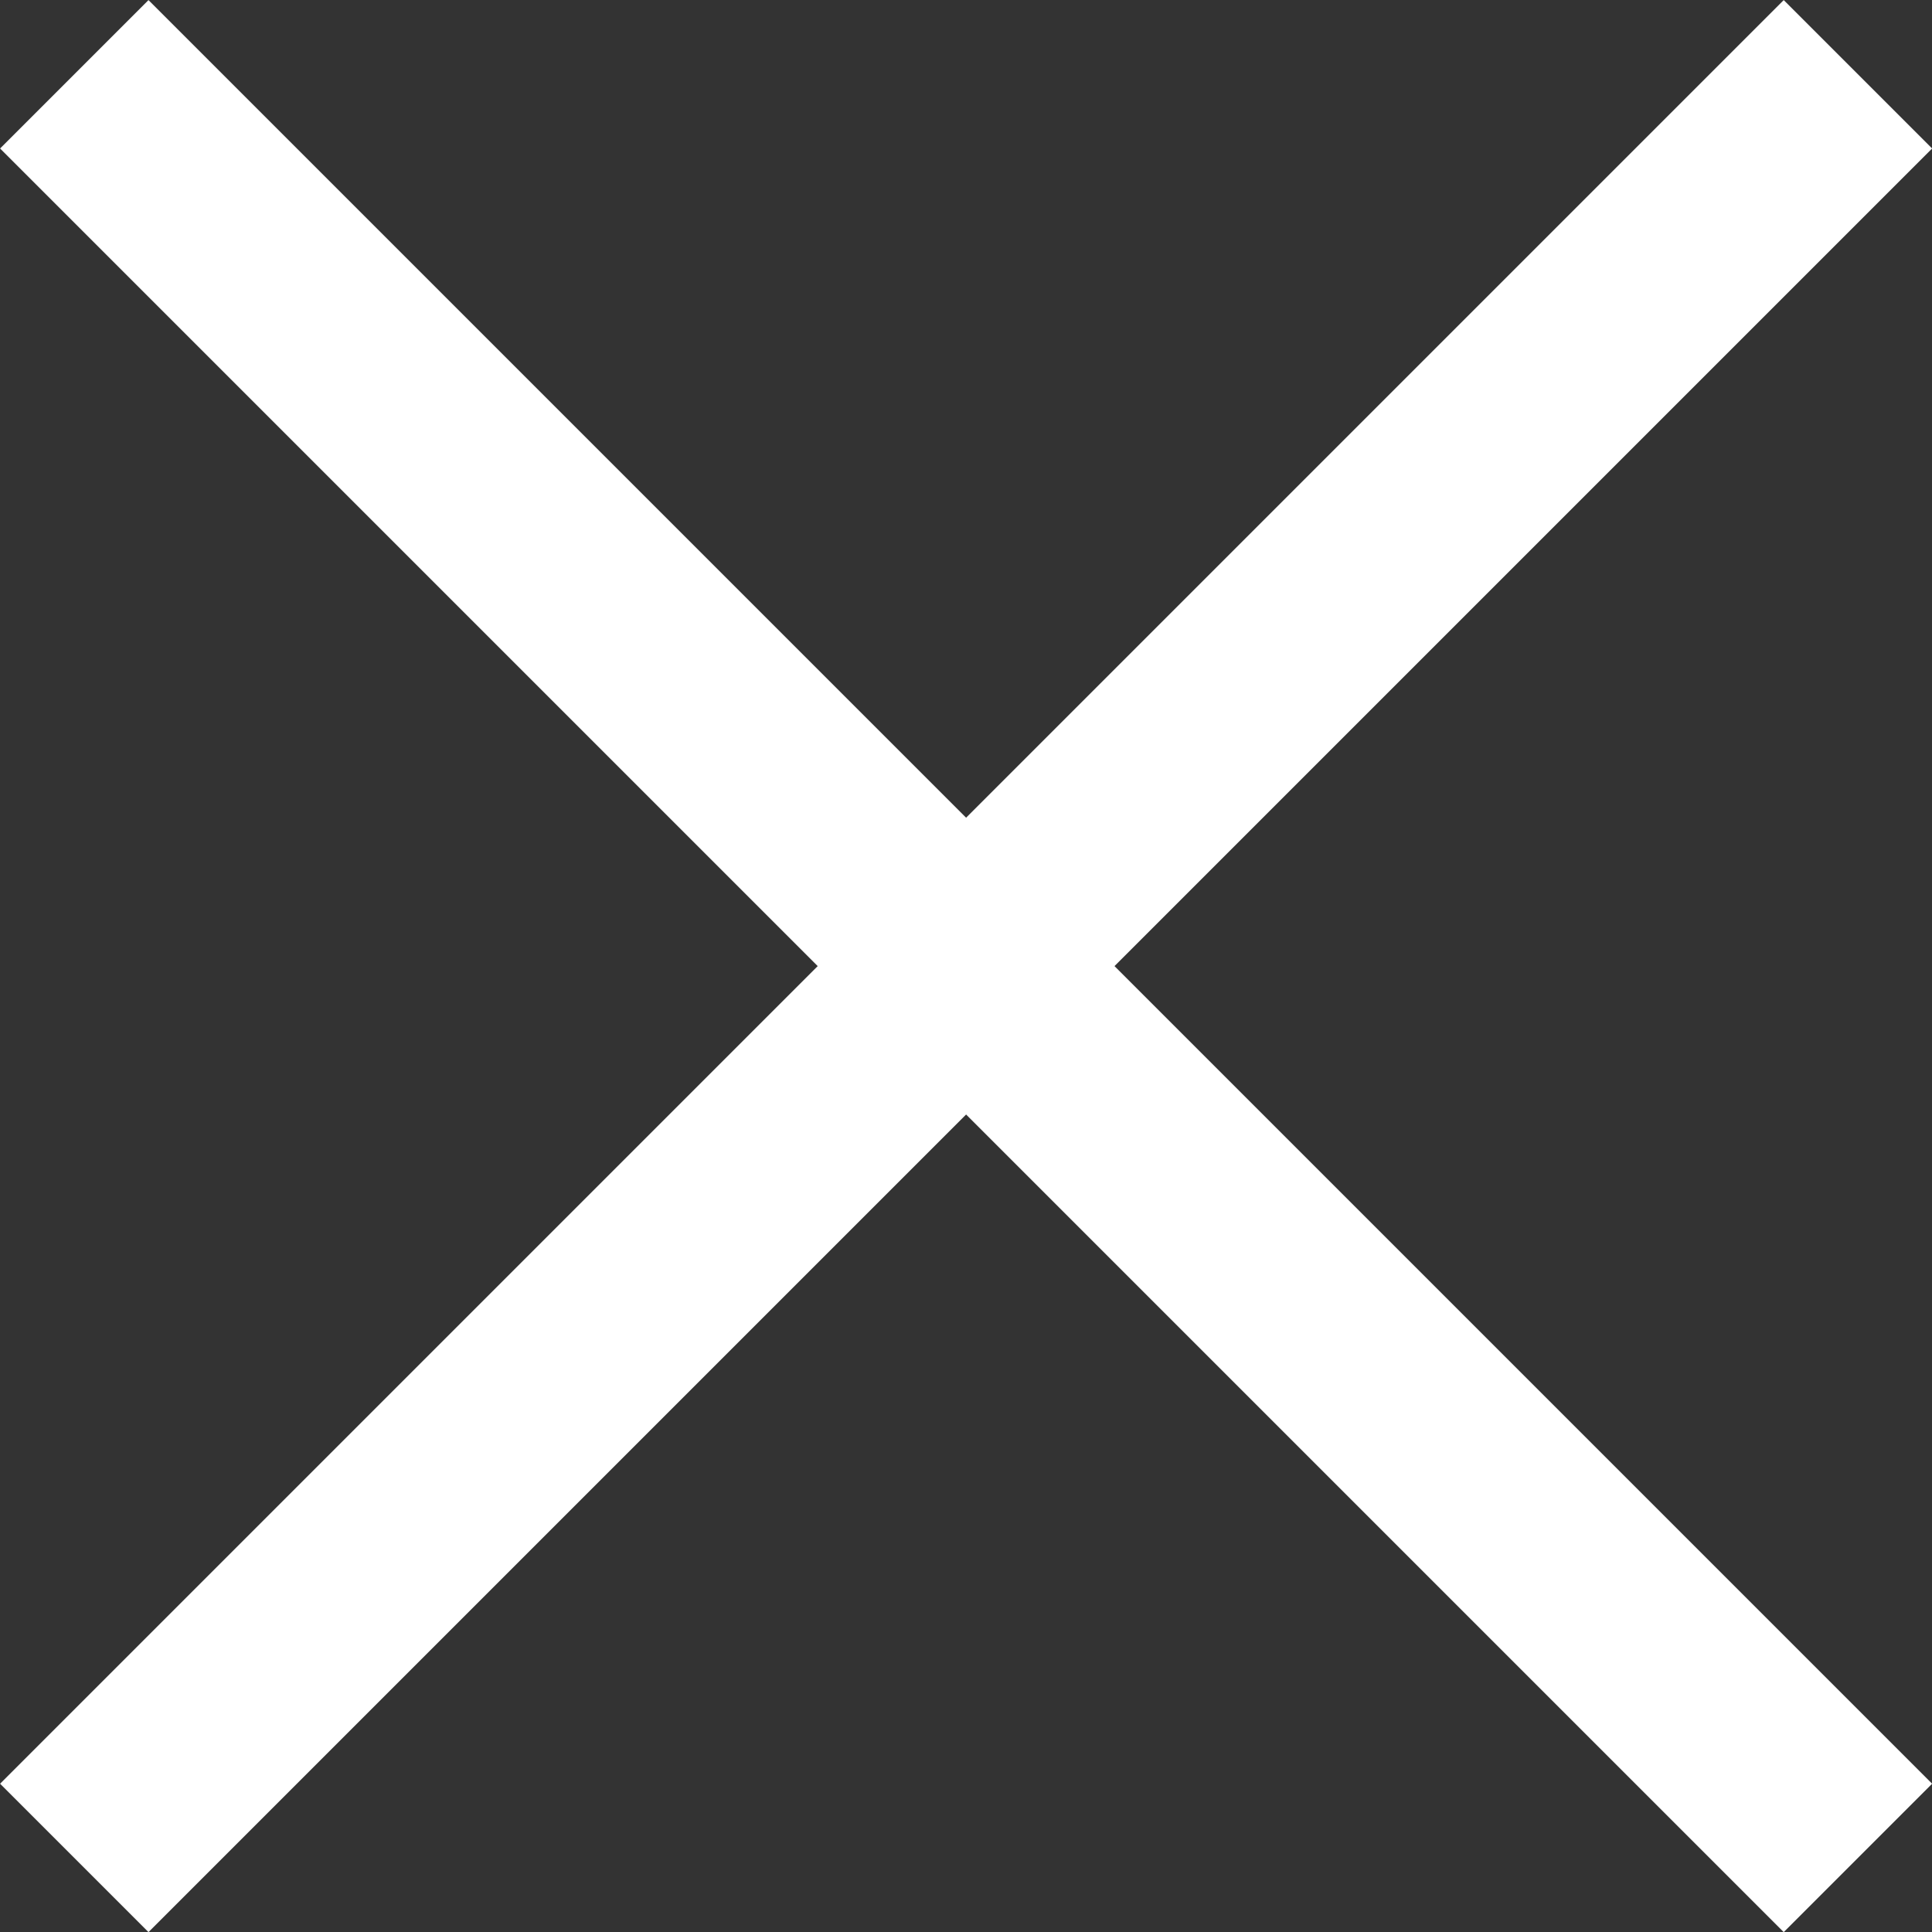
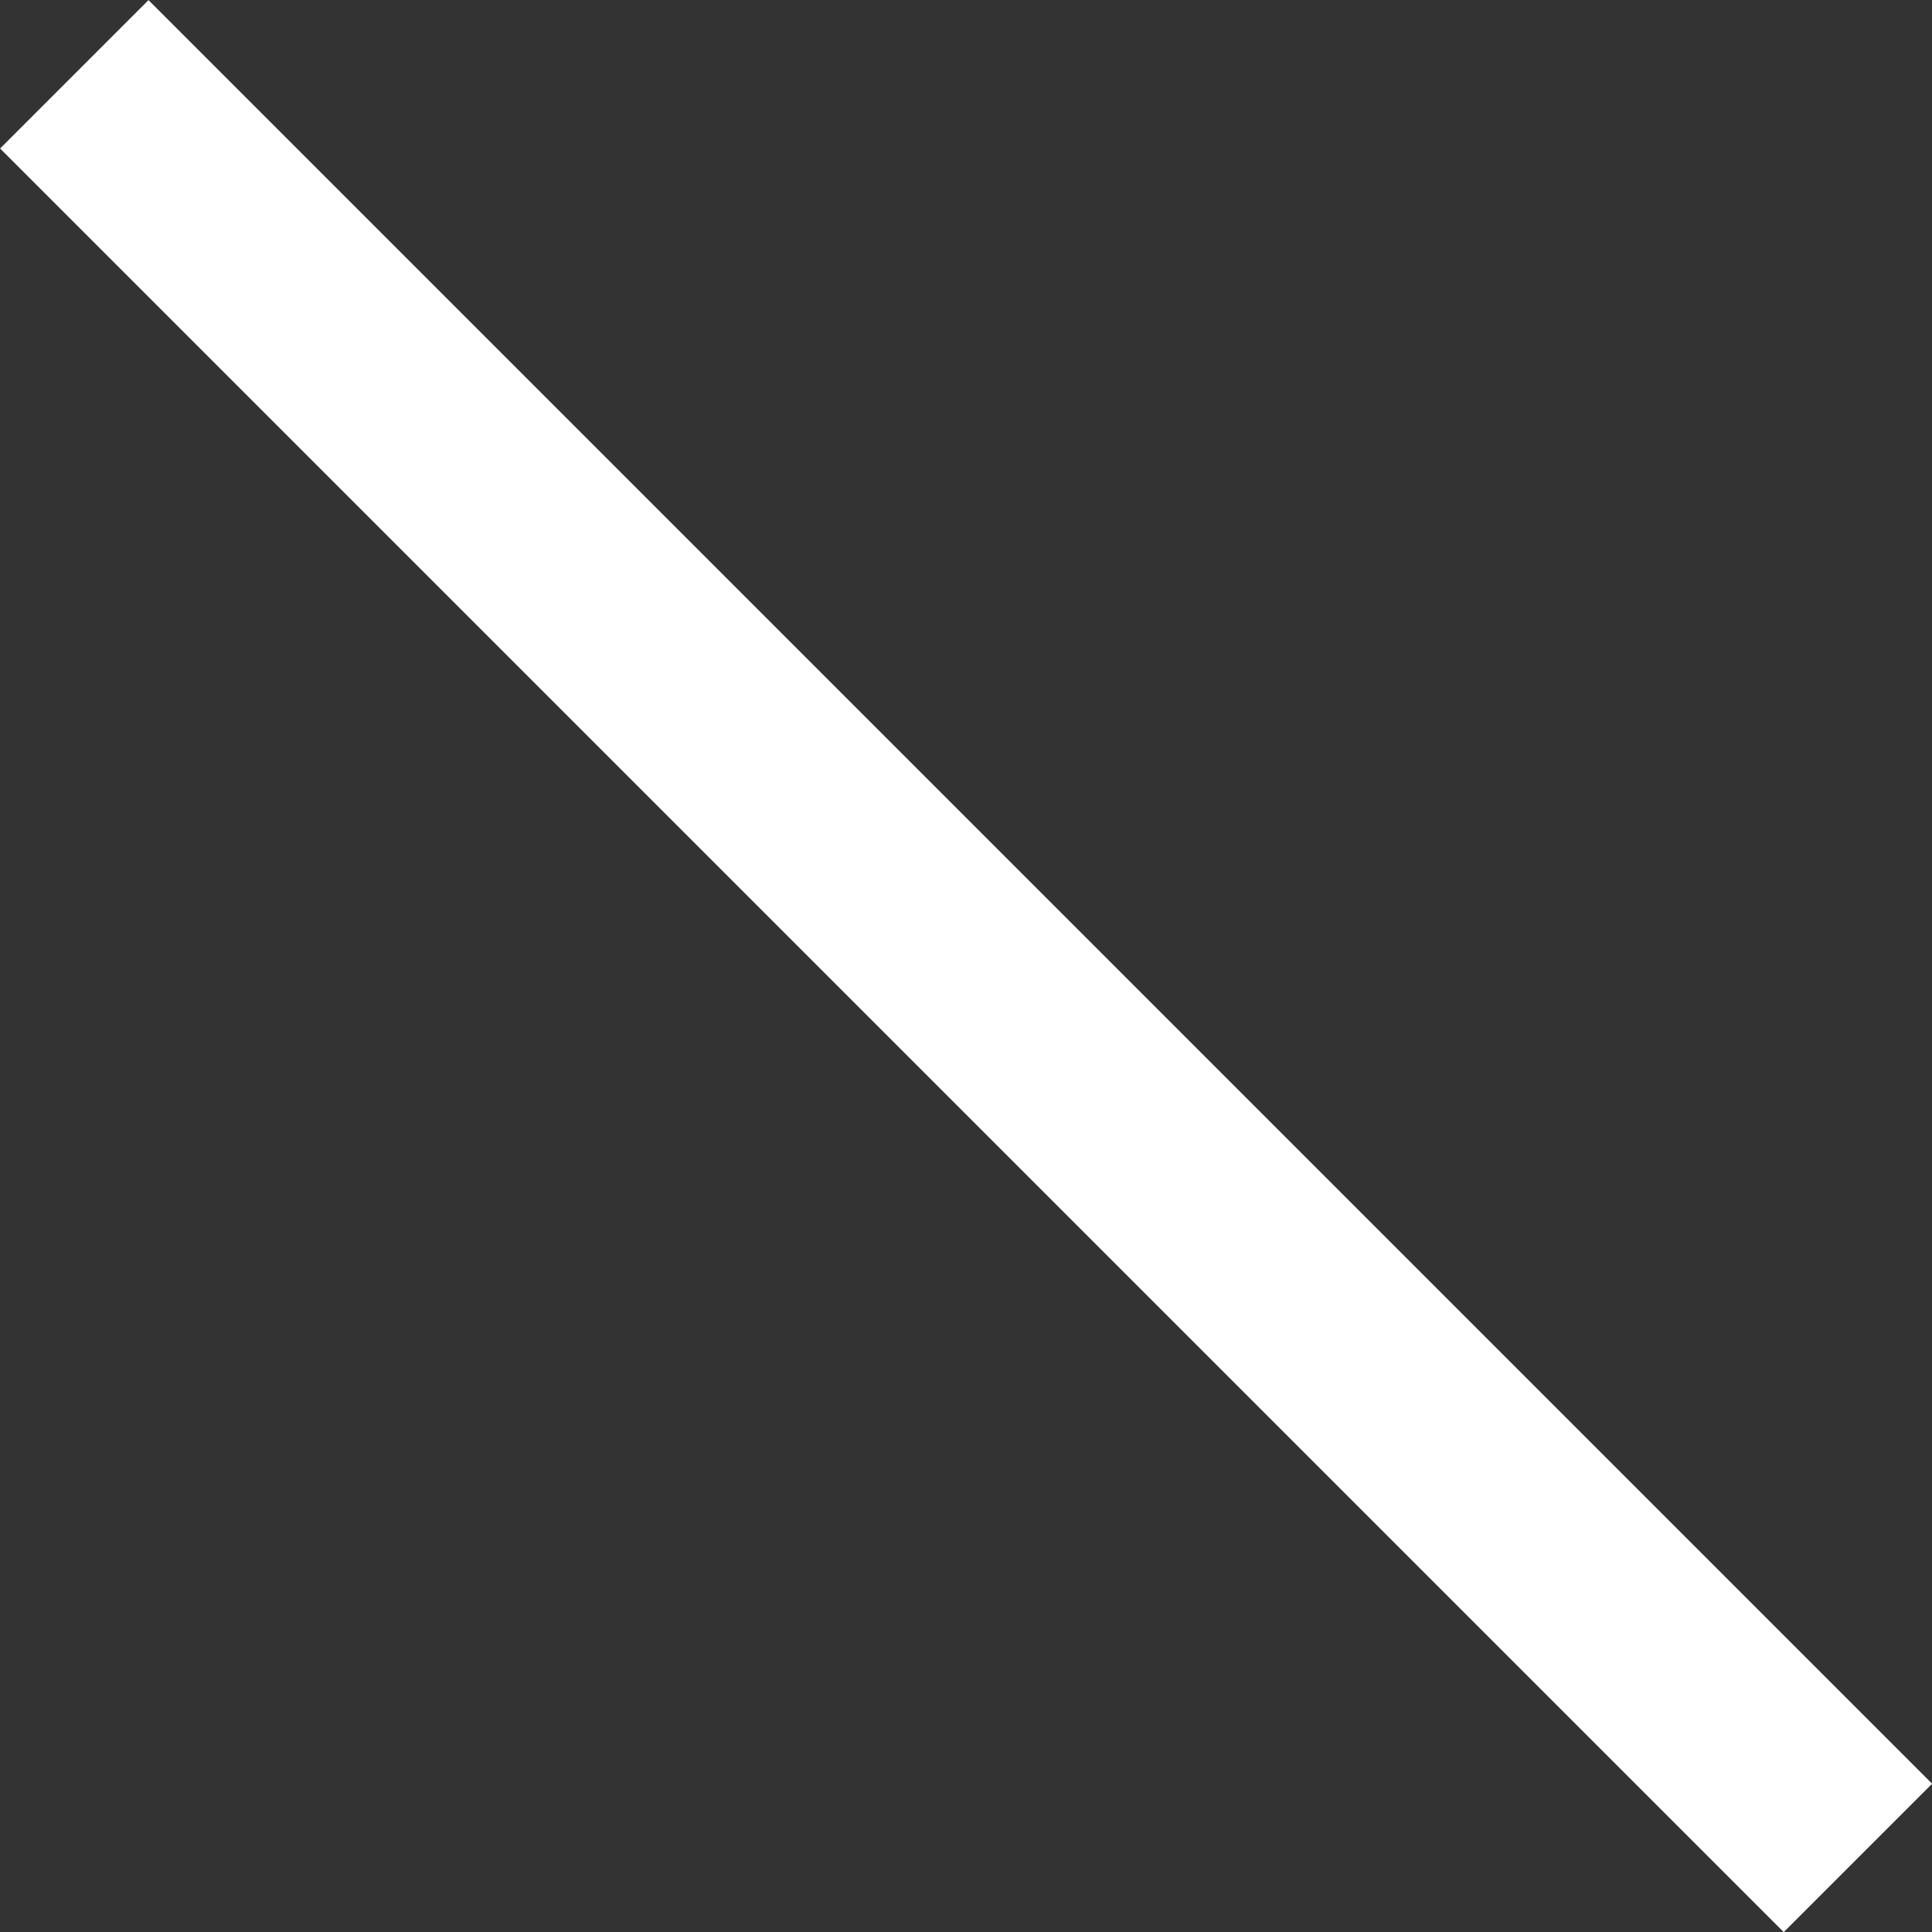
<svg xmlns="http://www.w3.org/2000/svg" width="9.206" height="9.206" viewBox="0 0 9.206 9.206">
  <rect x="0" y="0" width="9.206" height="9.206" fill="#333333" stroke="none" />
  <g id="Groupe_2228" data-name="Groupe 2228" transform="translate(-1026.146 -92.146)">
-     <line id="Ligne_35" data-name="Ligne 35" y1="8.499" x2="8.499" transform="translate(1026.5 92.5)" fill="none" stroke="#fff" stroke-width="1" />
    <line id="Ligne_36" data-name="Ligne 36" x1="8.499" y1="8.499" transform="translate(1026.5 92.5)" fill="none" stroke="#fff" stroke-width="1" />
  </g>
</svg>